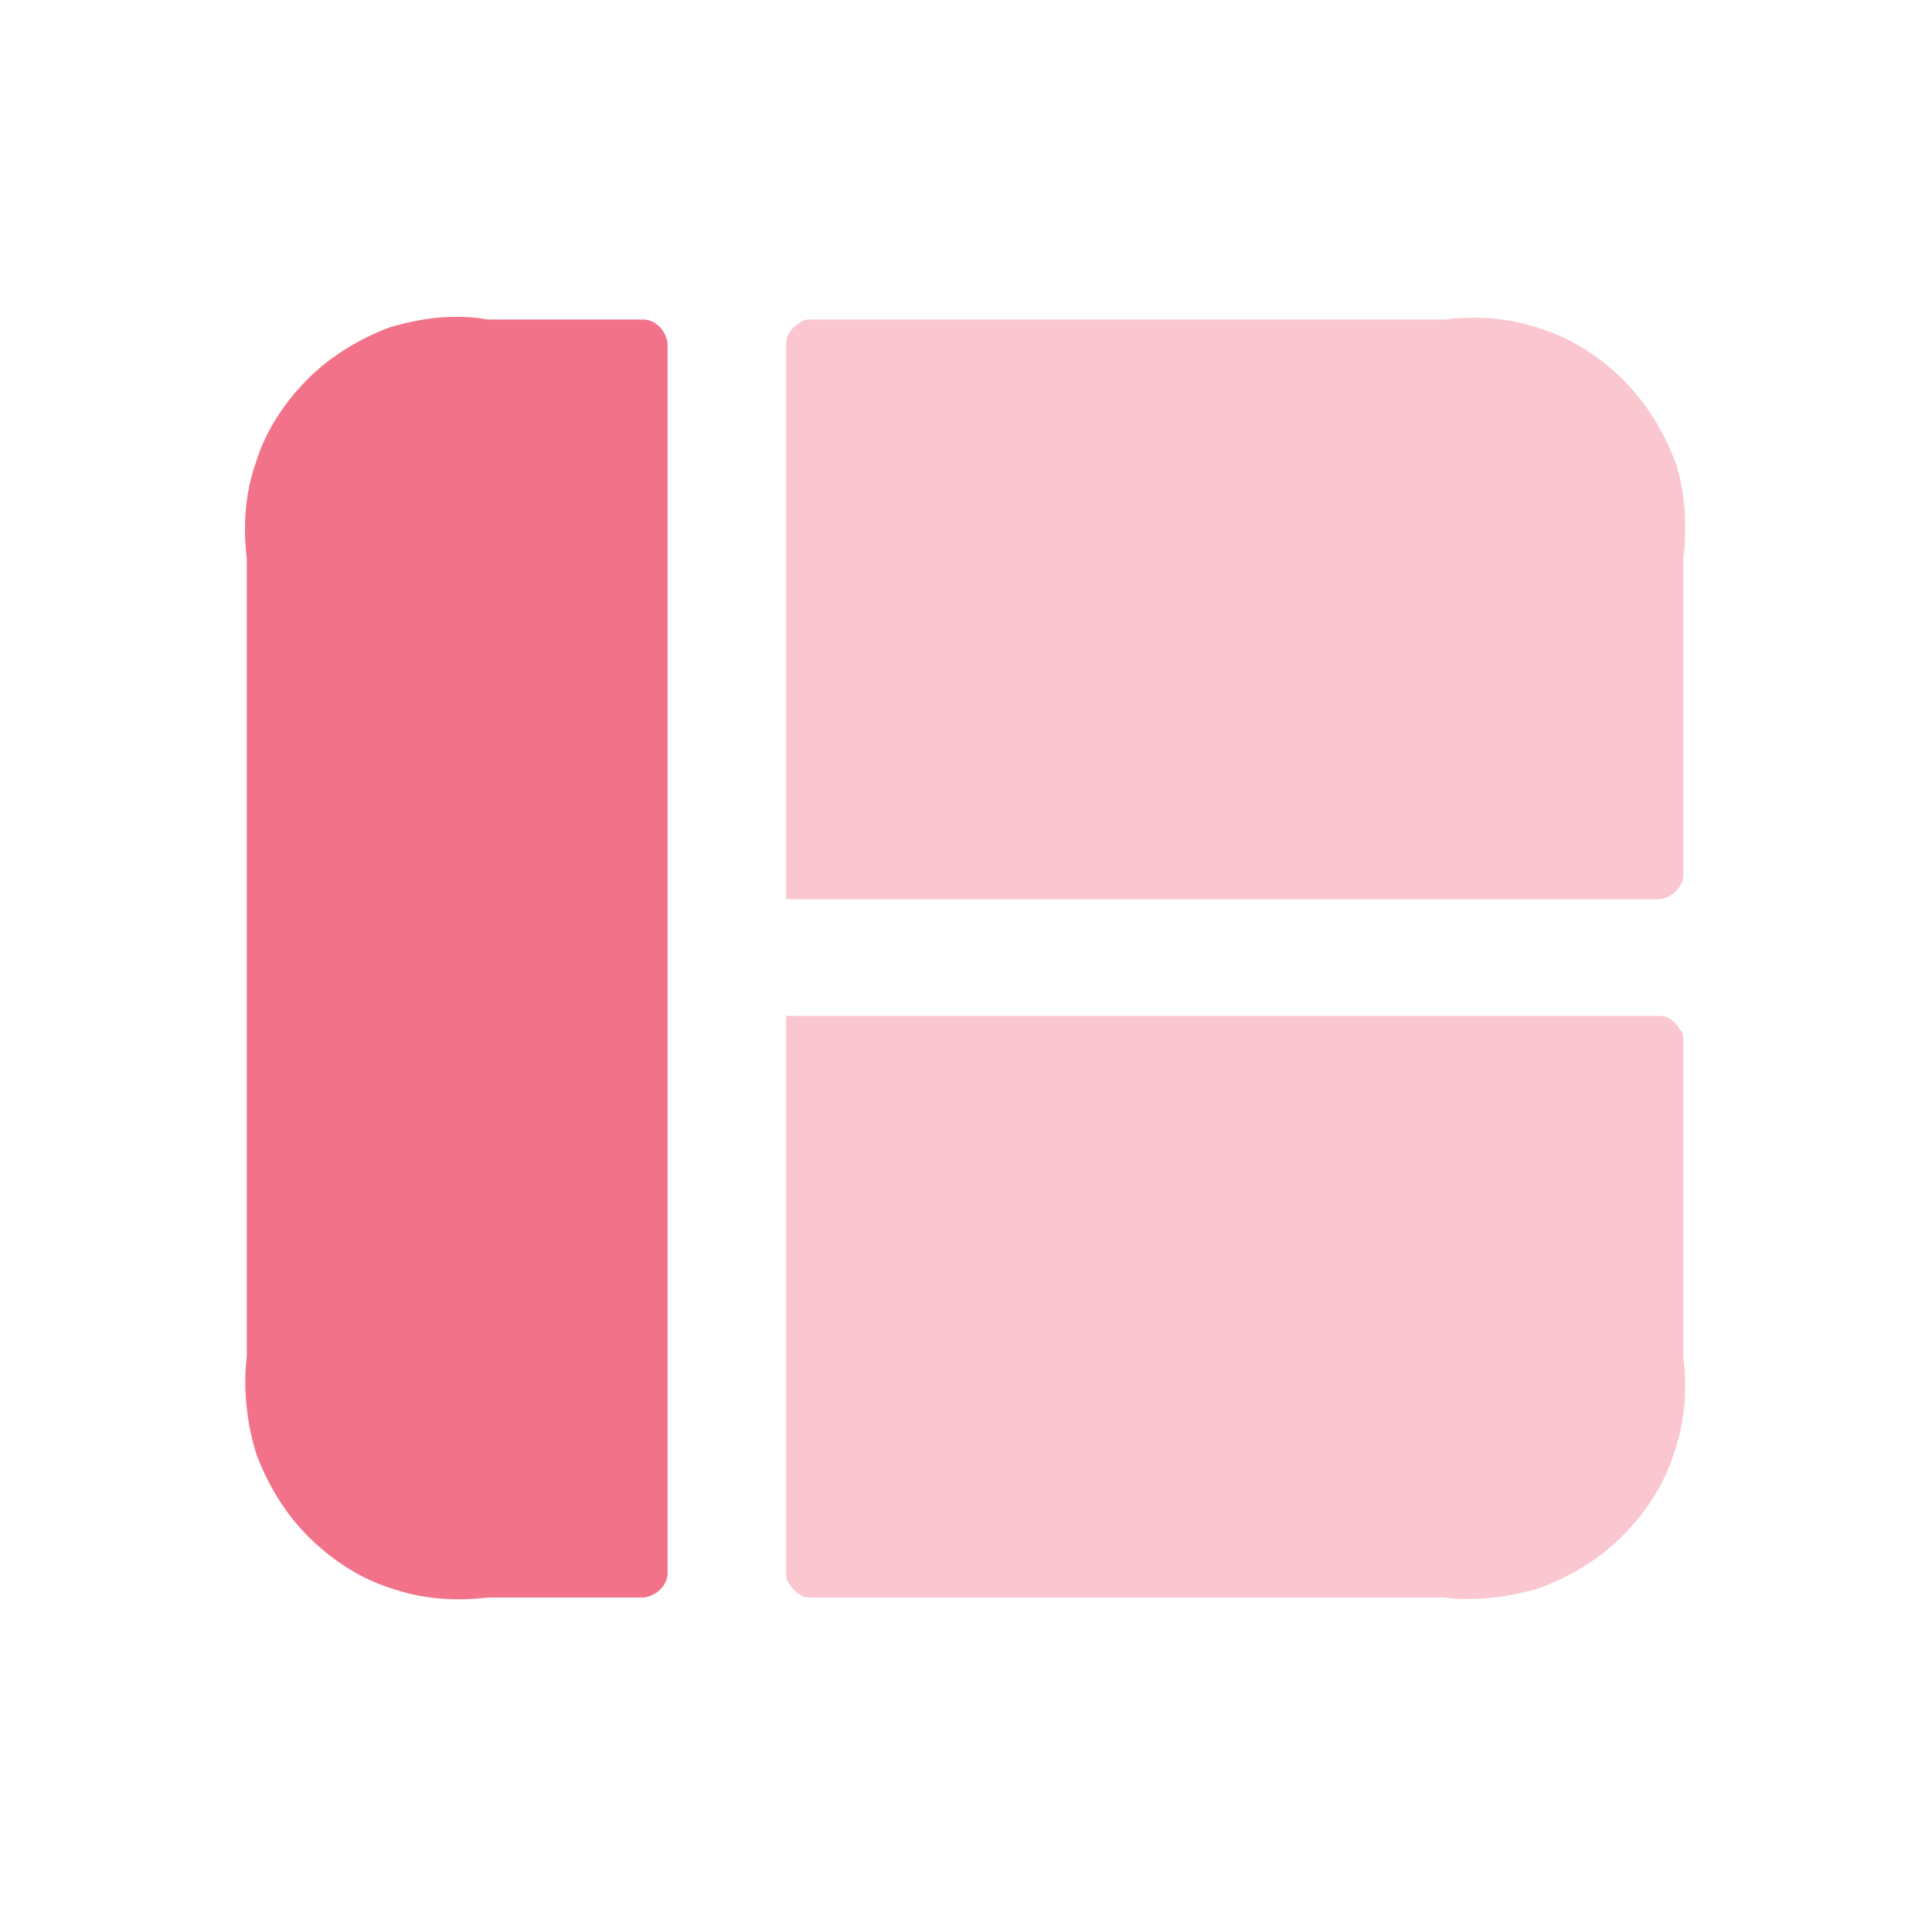
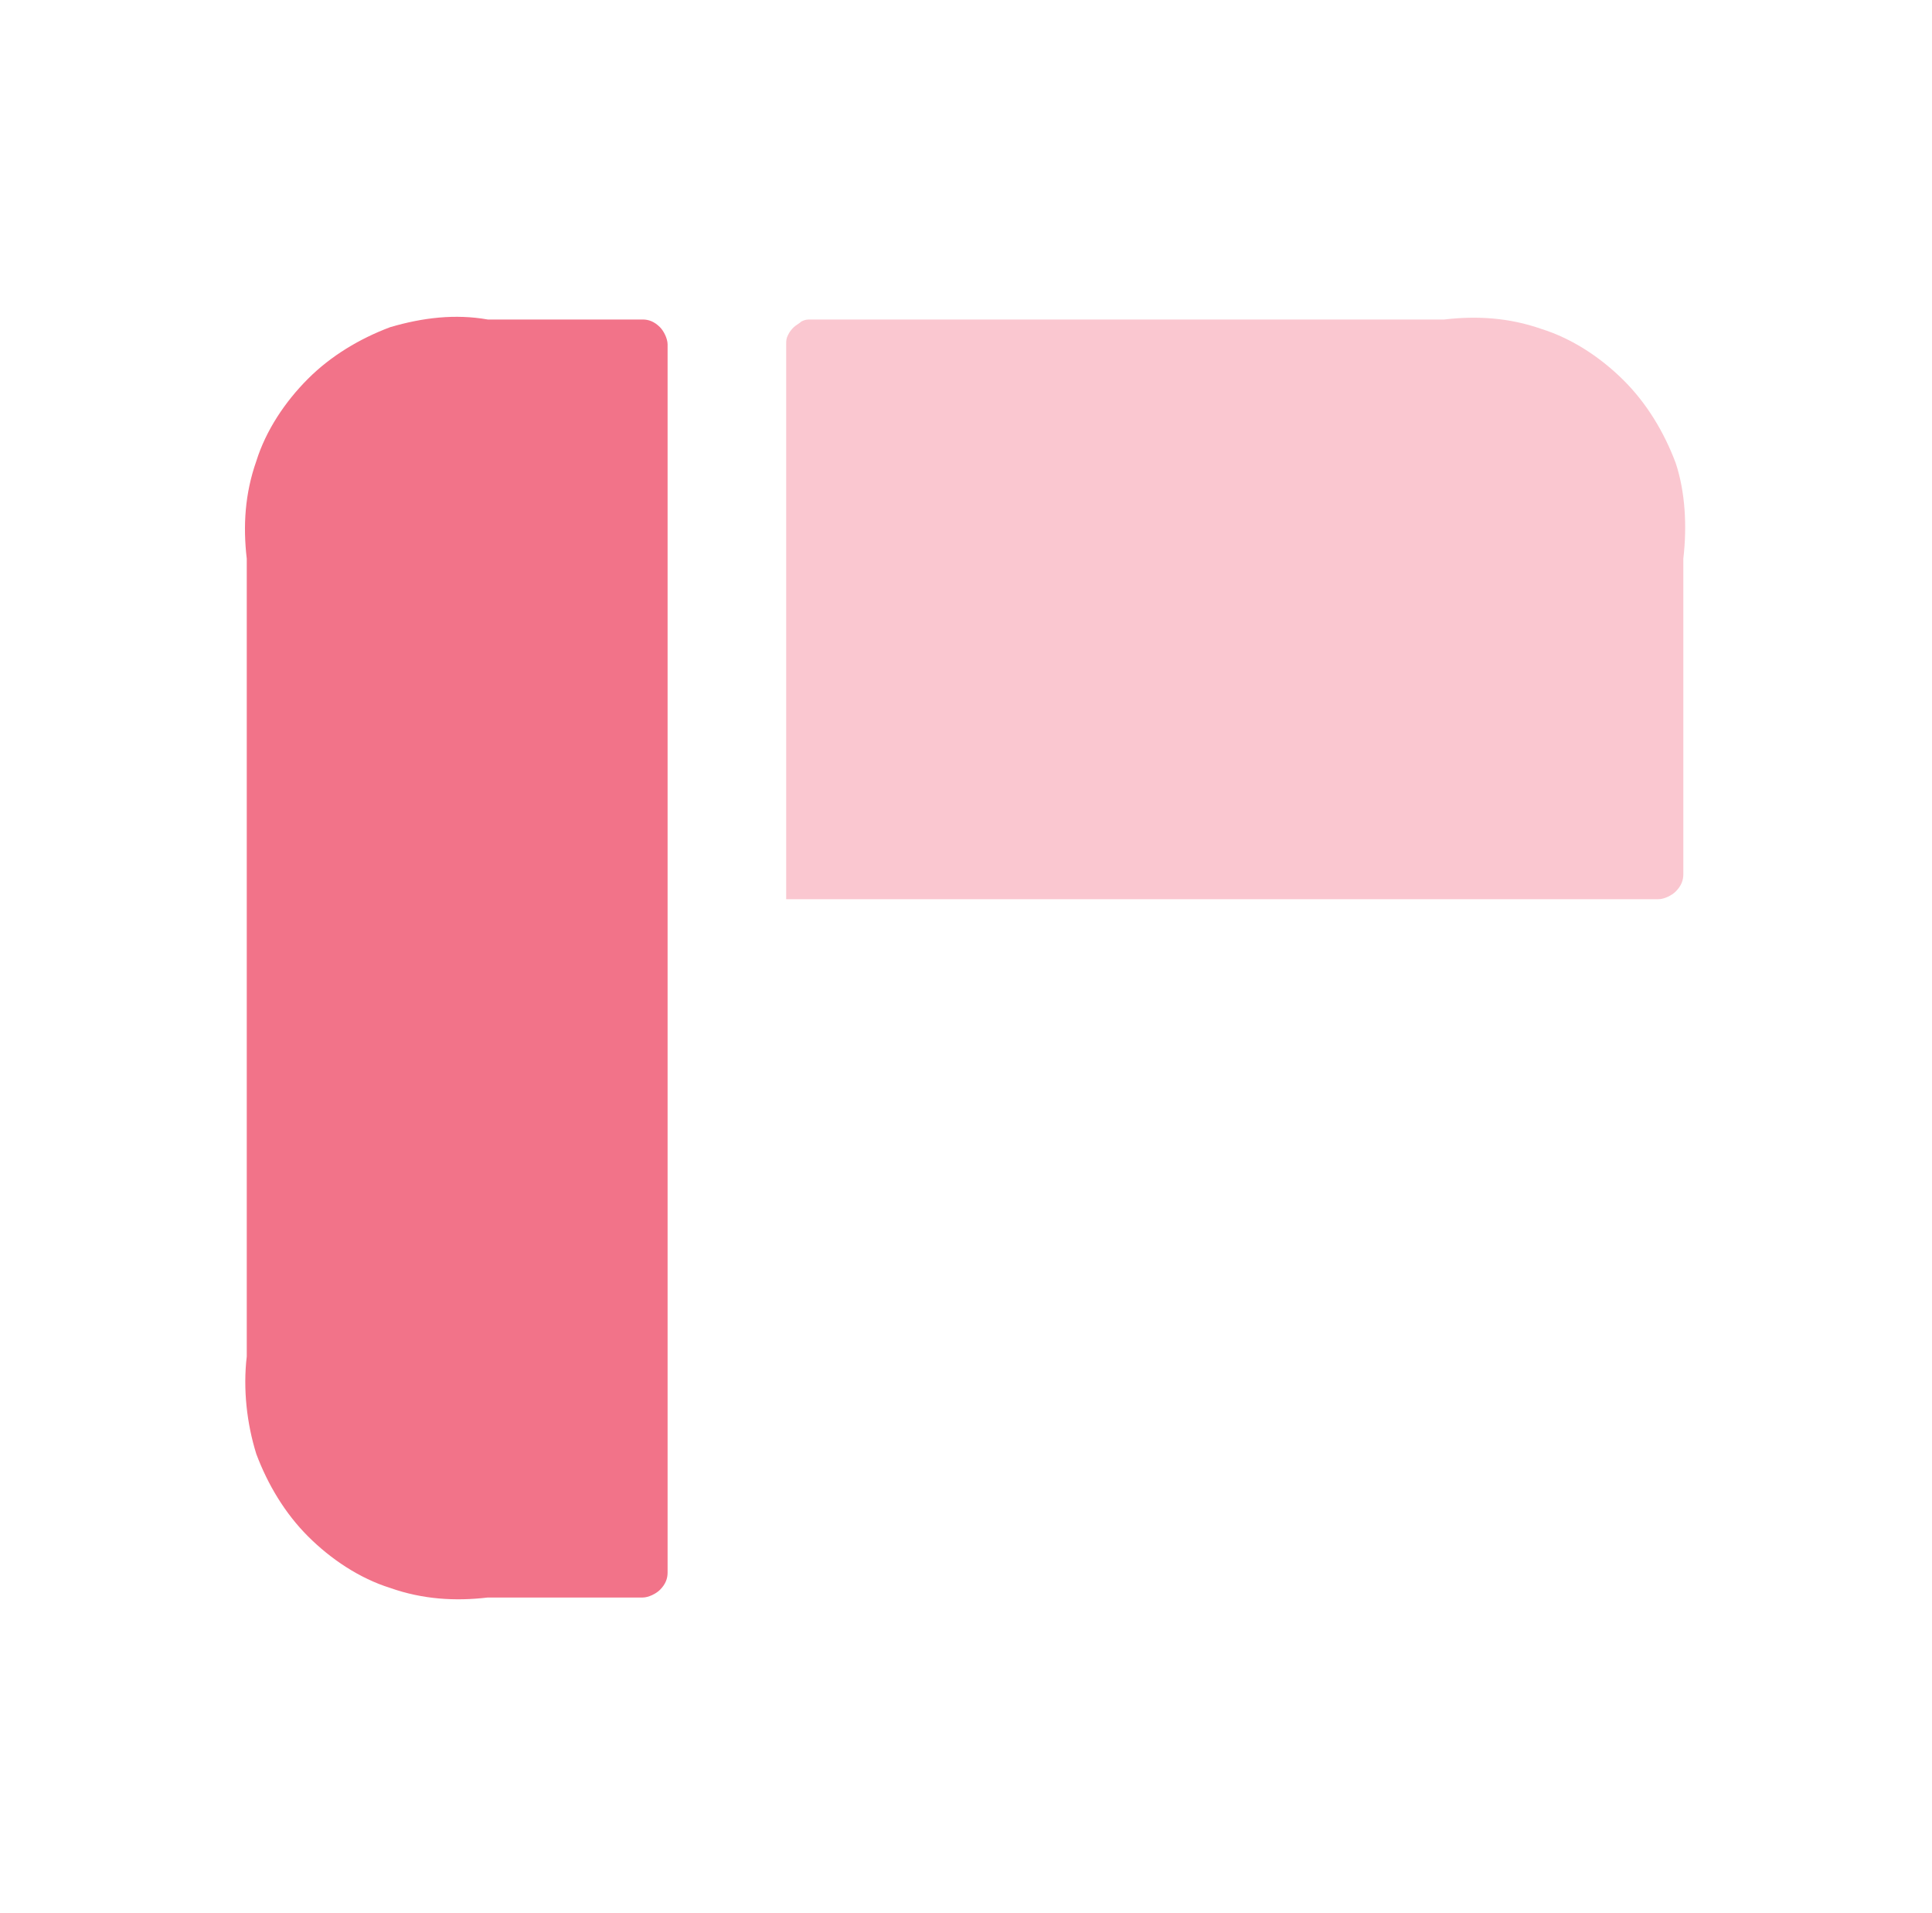
<svg xmlns="http://www.w3.org/2000/svg" version="1.1" id="Warstwa_1" x="0px" y="0px" viewBox="0 0 101 100" style="enable-background:new 0 0 101 100;" xml:space="preserve">
  <style type="text/css">
	.st0{fill:#F27389;}
	.st1{fill:#FAC7D0;enable-background:new    ;}
</style>
  <path class="st0" d="M25.5,16.7h8.1c0.3,0,0.6,0.1,0.9,0.4c0.2,0.2,0.4,0.6,0.4,0.9v64.2c0,0.3-0.1,0.6-0.4,0.9  c-0.2,0.2-0.6,0.4-0.9,0.4h-8.1c-1.7,0.2-3.4,0.1-5.1-0.5c-1.6-0.5-3.1-1.5-4.3-2.7c-1.2-1.2-2.1-2.7-2.7-4.3  c-0.5-1.6-0.7-3.4-0.5-5.1V29.2c-0.2-1.7-0.1-3.4,0.5-5.1c0.5-1.6,1.5-3.1,2.7-4.3c1.2-1.2,2.7-2.1,4.3-2.7  C22.1,16.6,23.8,16.4,25.5,16.7L25.5,16.7z" />
  <path class="st1" d="M88,29.2v16.5c0,0.3-0.1,0.6-0.4,0.9c-0.2,0.2-0.6,0.4-0.9,0.4H41.1v-29c0-0.2,0-0.3,0.1-0.5  c0.1-0.2,0.2-0.3,0.3-0.4c0.1-0.1,0.3-0.2,0.4-0.3c0.2-0.1,0.3-0.1,0.5-0.1h33.1c1.7-0.2,3.4-0.1,5.1,0.5c1.6,0.5,3.1,1.5,4.3,2.7  c1.2,1.2,2.1,2.7,2.7,4.3C88.1,25.7,88.2,27.5,88,29.2L88,29.2z" />
-   <path class="st1" d="M41.1,53.1h45.6c0.2,0,0.3,0,0.5,0.1c0.2,0.1,0.3,0.2,0.4,0.3c0.1,0.1,0.2,0.3,0.3,0.4C88,54,88,54.2,88,54.4  v16.5c0.2,1.7,0.1,3.4-0.5,5.1c-0.5,1.6-1.5,3.1-2.7,4.3c-1.2,1.2-2.7,2.1-4.3,2.7c-1.6,0.5-3.4,0.7-5.1,0.5H42.4  c-0.2,0-0.3,0-0.5-0.1c-0.2-0.1-0.3-0.2-0.4-0.3c-0.1-0.1-0.2-0.3-0.3-0.4c-0.1-0.2-0.1-0.3-0.1-0.5V53.1z" />
</svg>